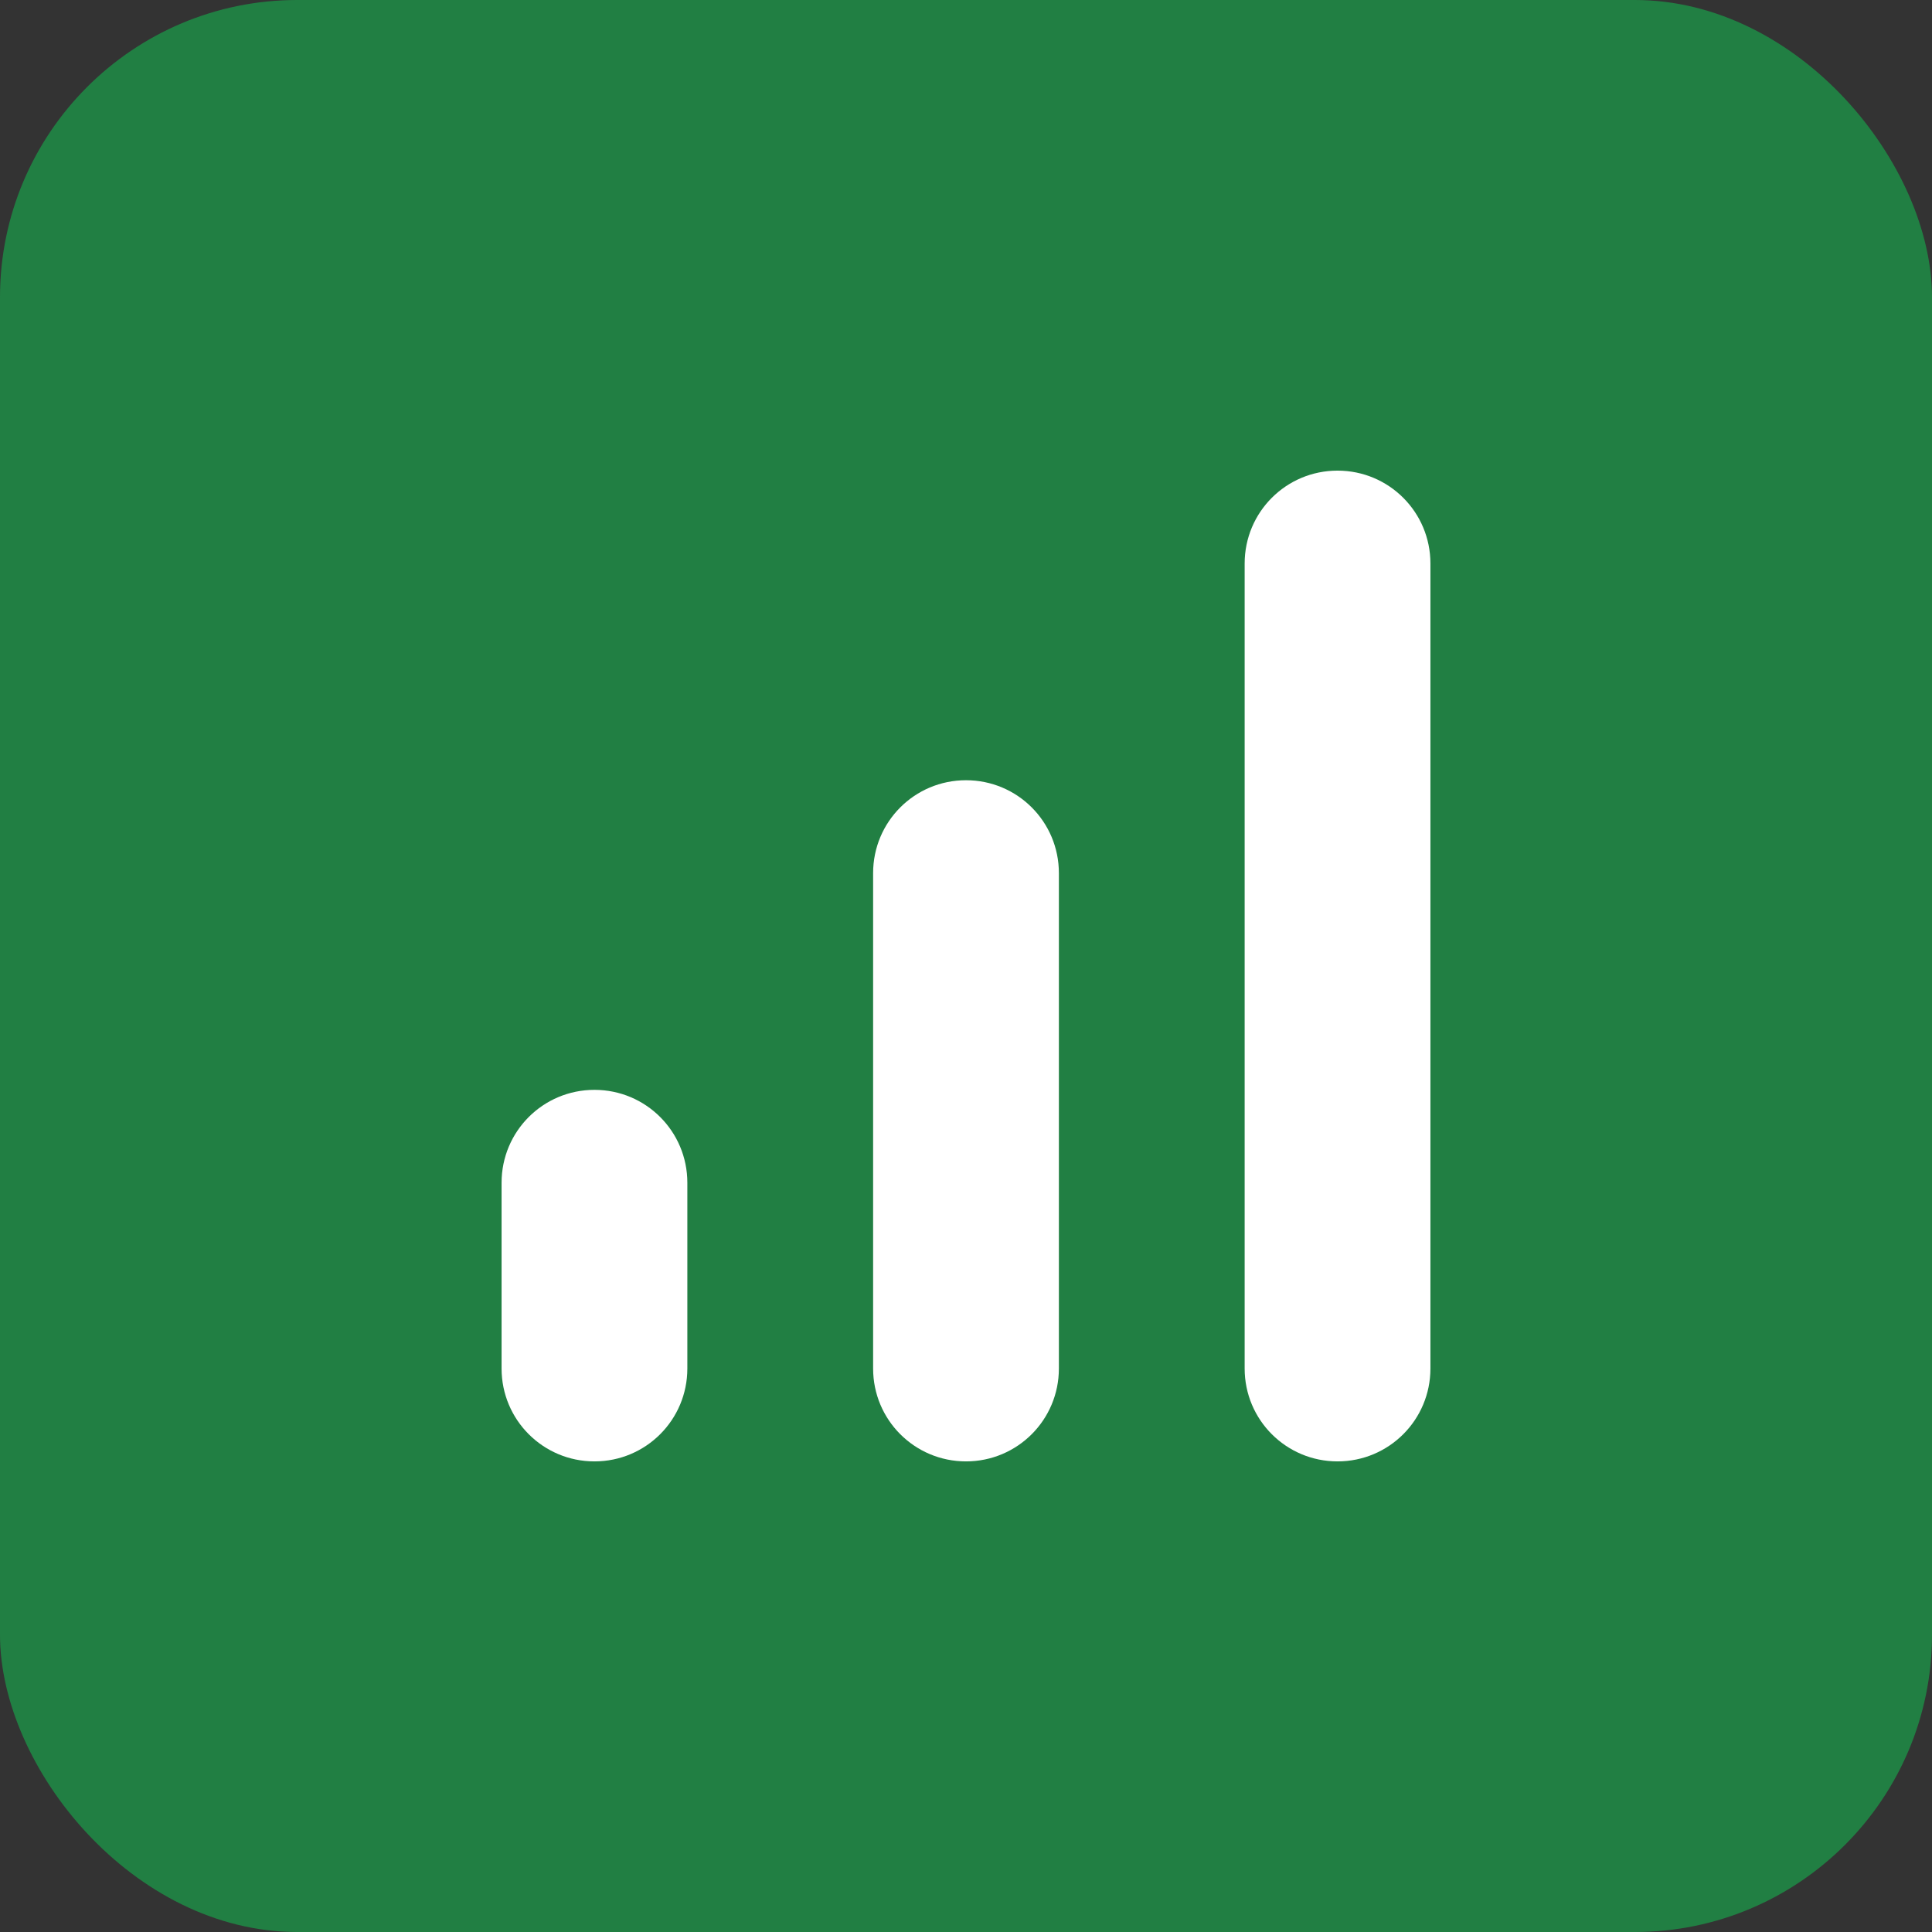
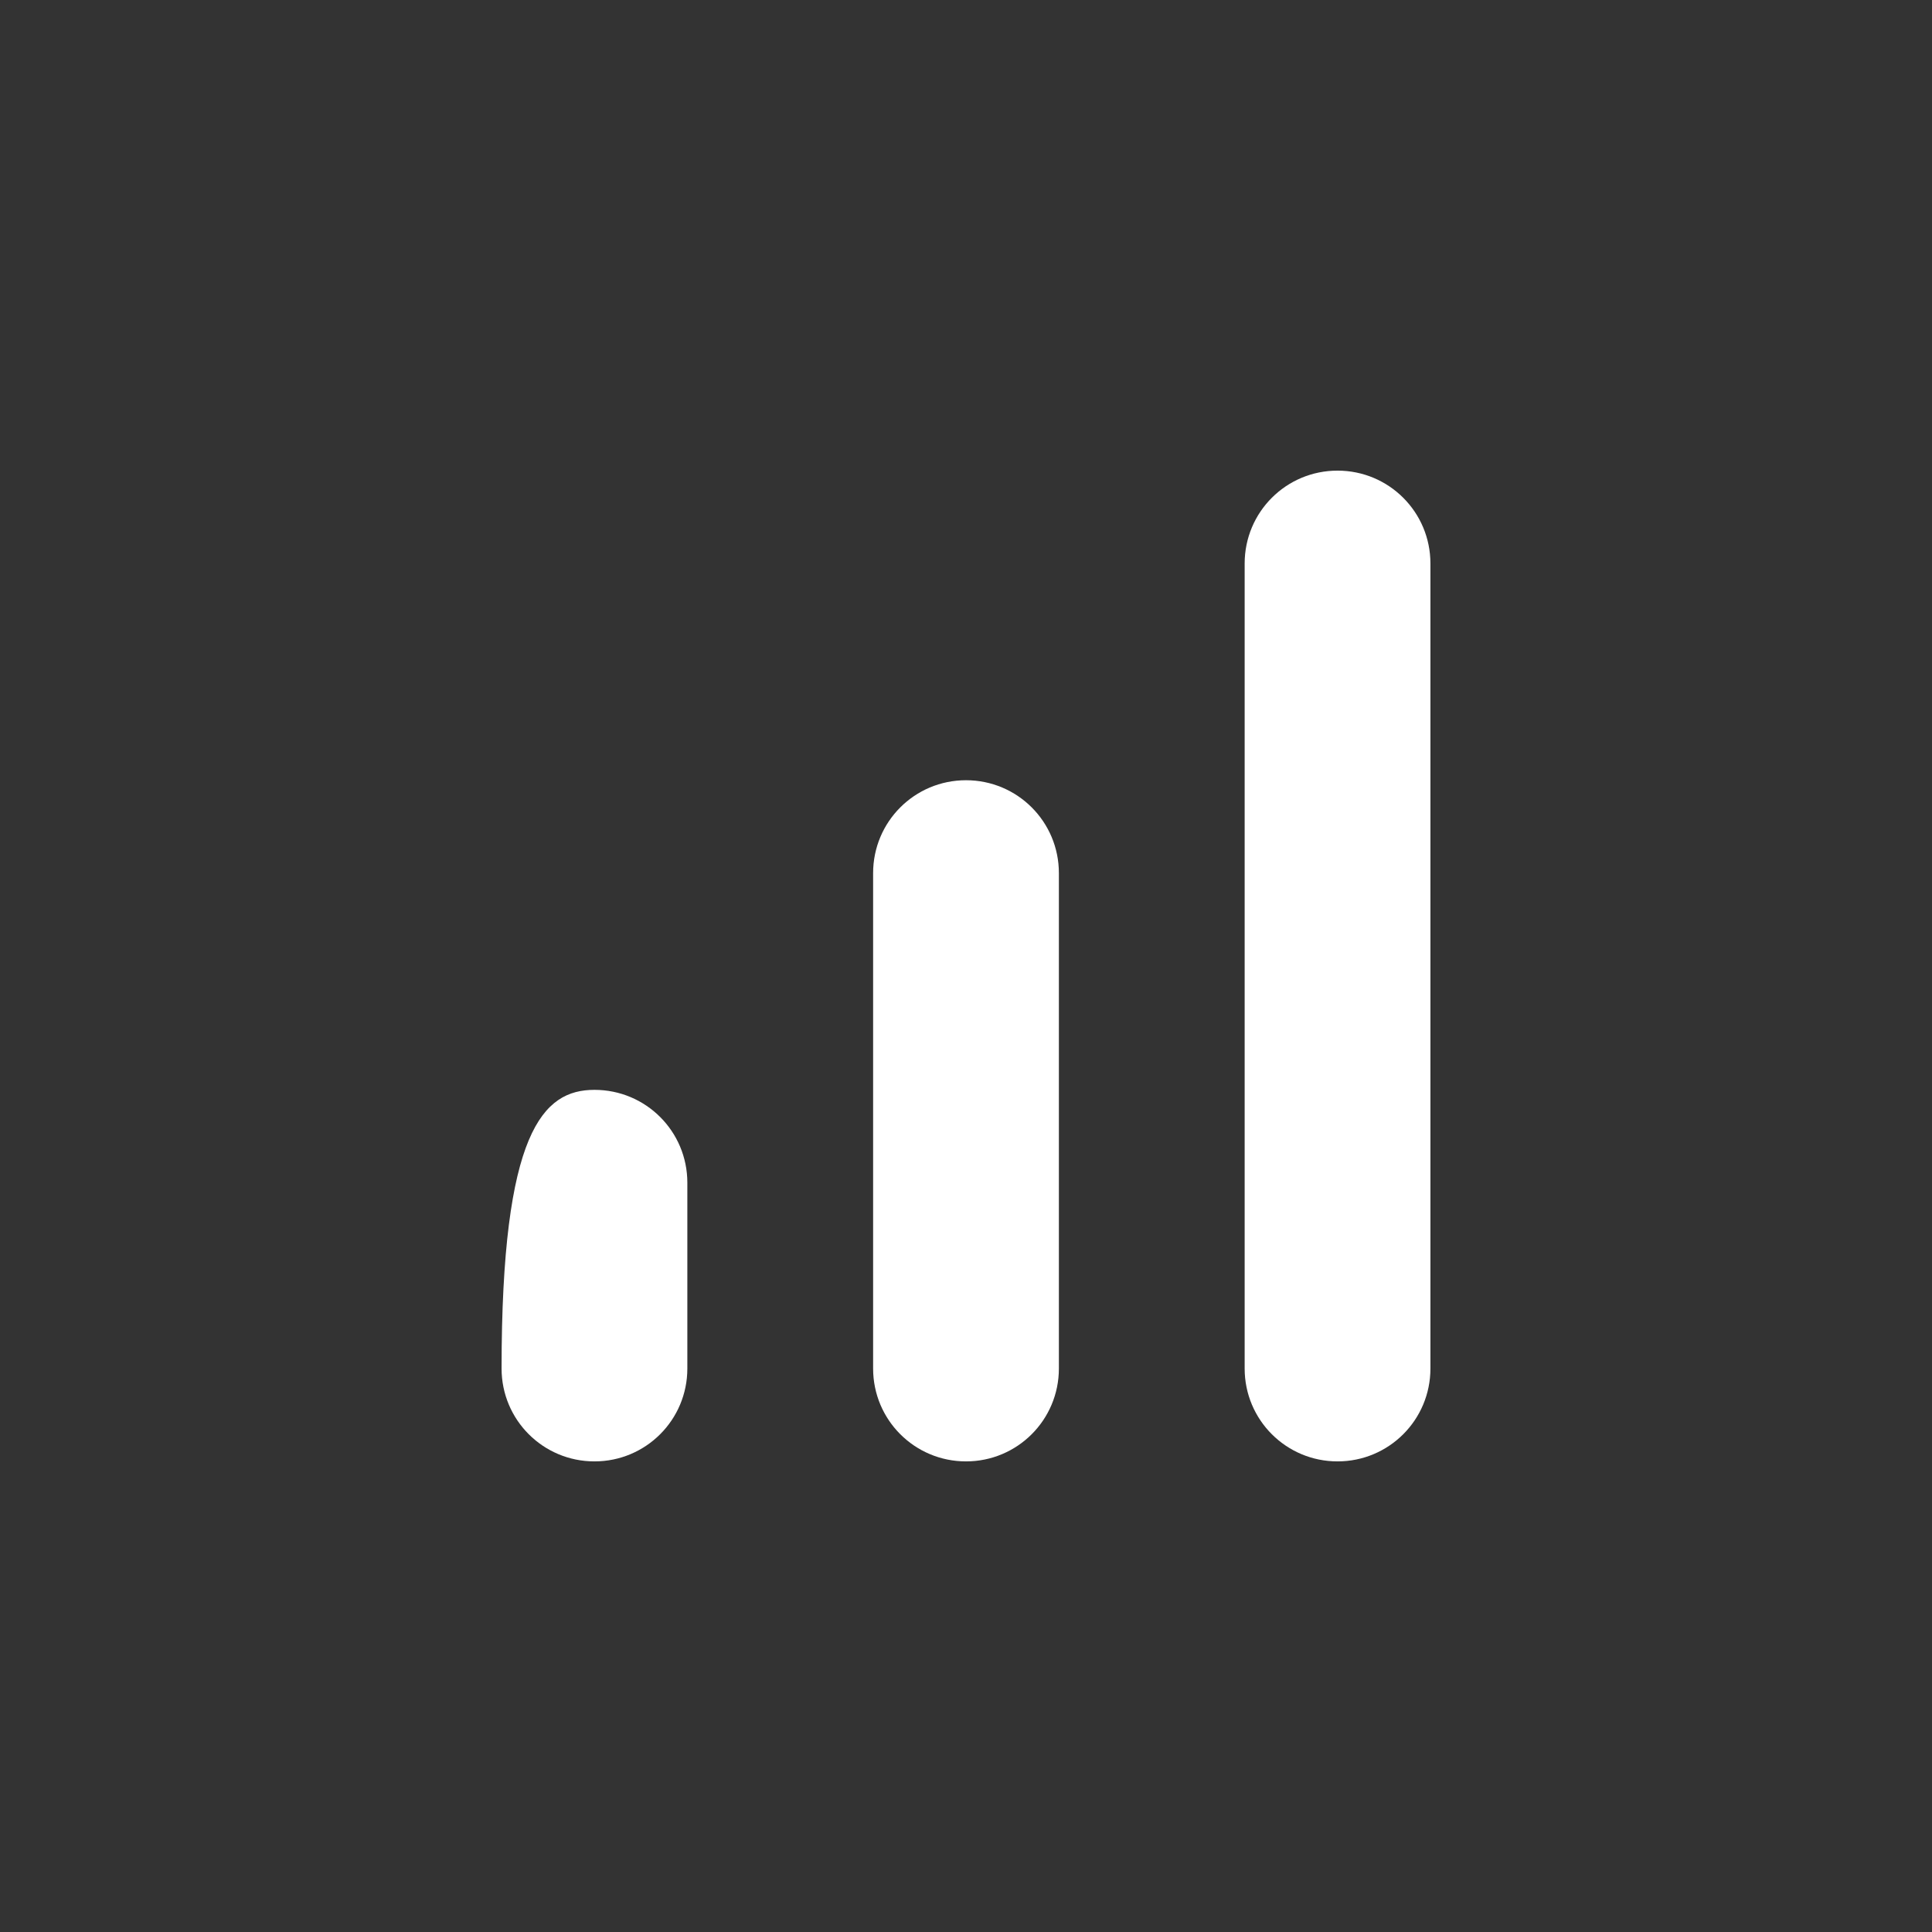
<svg xmlns="http://www.w3.org/2000/svg" width="104" height="104" viewBox="0 0 104 104" fill="none">
  <rect x="0" y="0" width="104" height="104" fill="#333333" stroke="none" />
-   <rect width="104" height="104" rx="16" fill="#217F43" />
-   <path d="M72 25.334C74.767 25.334 77 27.567 77 30.334V73.667C77 76.433 74.767 78.667 72 78.667C69.233 78.667 67 76.433 67 73.667V30.334C67 27.567 69.233 25.334 72 25.334ZM32 58.667C34.767 58.667 37 60.9 37 63.667V73.667C37 76.433 34.767 78.667 32 78.667C29.233 78.667 27 76.433 27 73.667V63.667C27 60.9 29.233 58.667 32 58.667ZM52 42C54.767 42 57 44.233 57 47V73.667C57 76.433 54.767 78.667 52 78.667C49.233 78.667 47 76.433 47 73.667V47C47 44.233 49.233 42 52 42Z" fill="white" />
+   <path d="M72 25.334C74.767 25.334 77 27.567 77 30.334V73.667C77 76.433 74.767 78.667 72 78.667C69.233 78.667 67 76.433 67 73.667V30.334C67 27.567 69.233 25.334 72 25.334ZM32 58.667C34.767 58.667 37 60.9 37 63.667V73.667C37 76.433 34.767 78.667 32 78.667C29.233 78.667 27 76.433 27 73.667C27 60.9 29.233 58.667 32 58.667ZM52 42C54.767 42 57 44.233 57 47V73.667C57 76.433 54.767 78.667 52 78.667C49.233 78.667 47 76.433 47 73.667V47C47 44.233 49.233 42 52 42Z" fill="white" />
</svg>